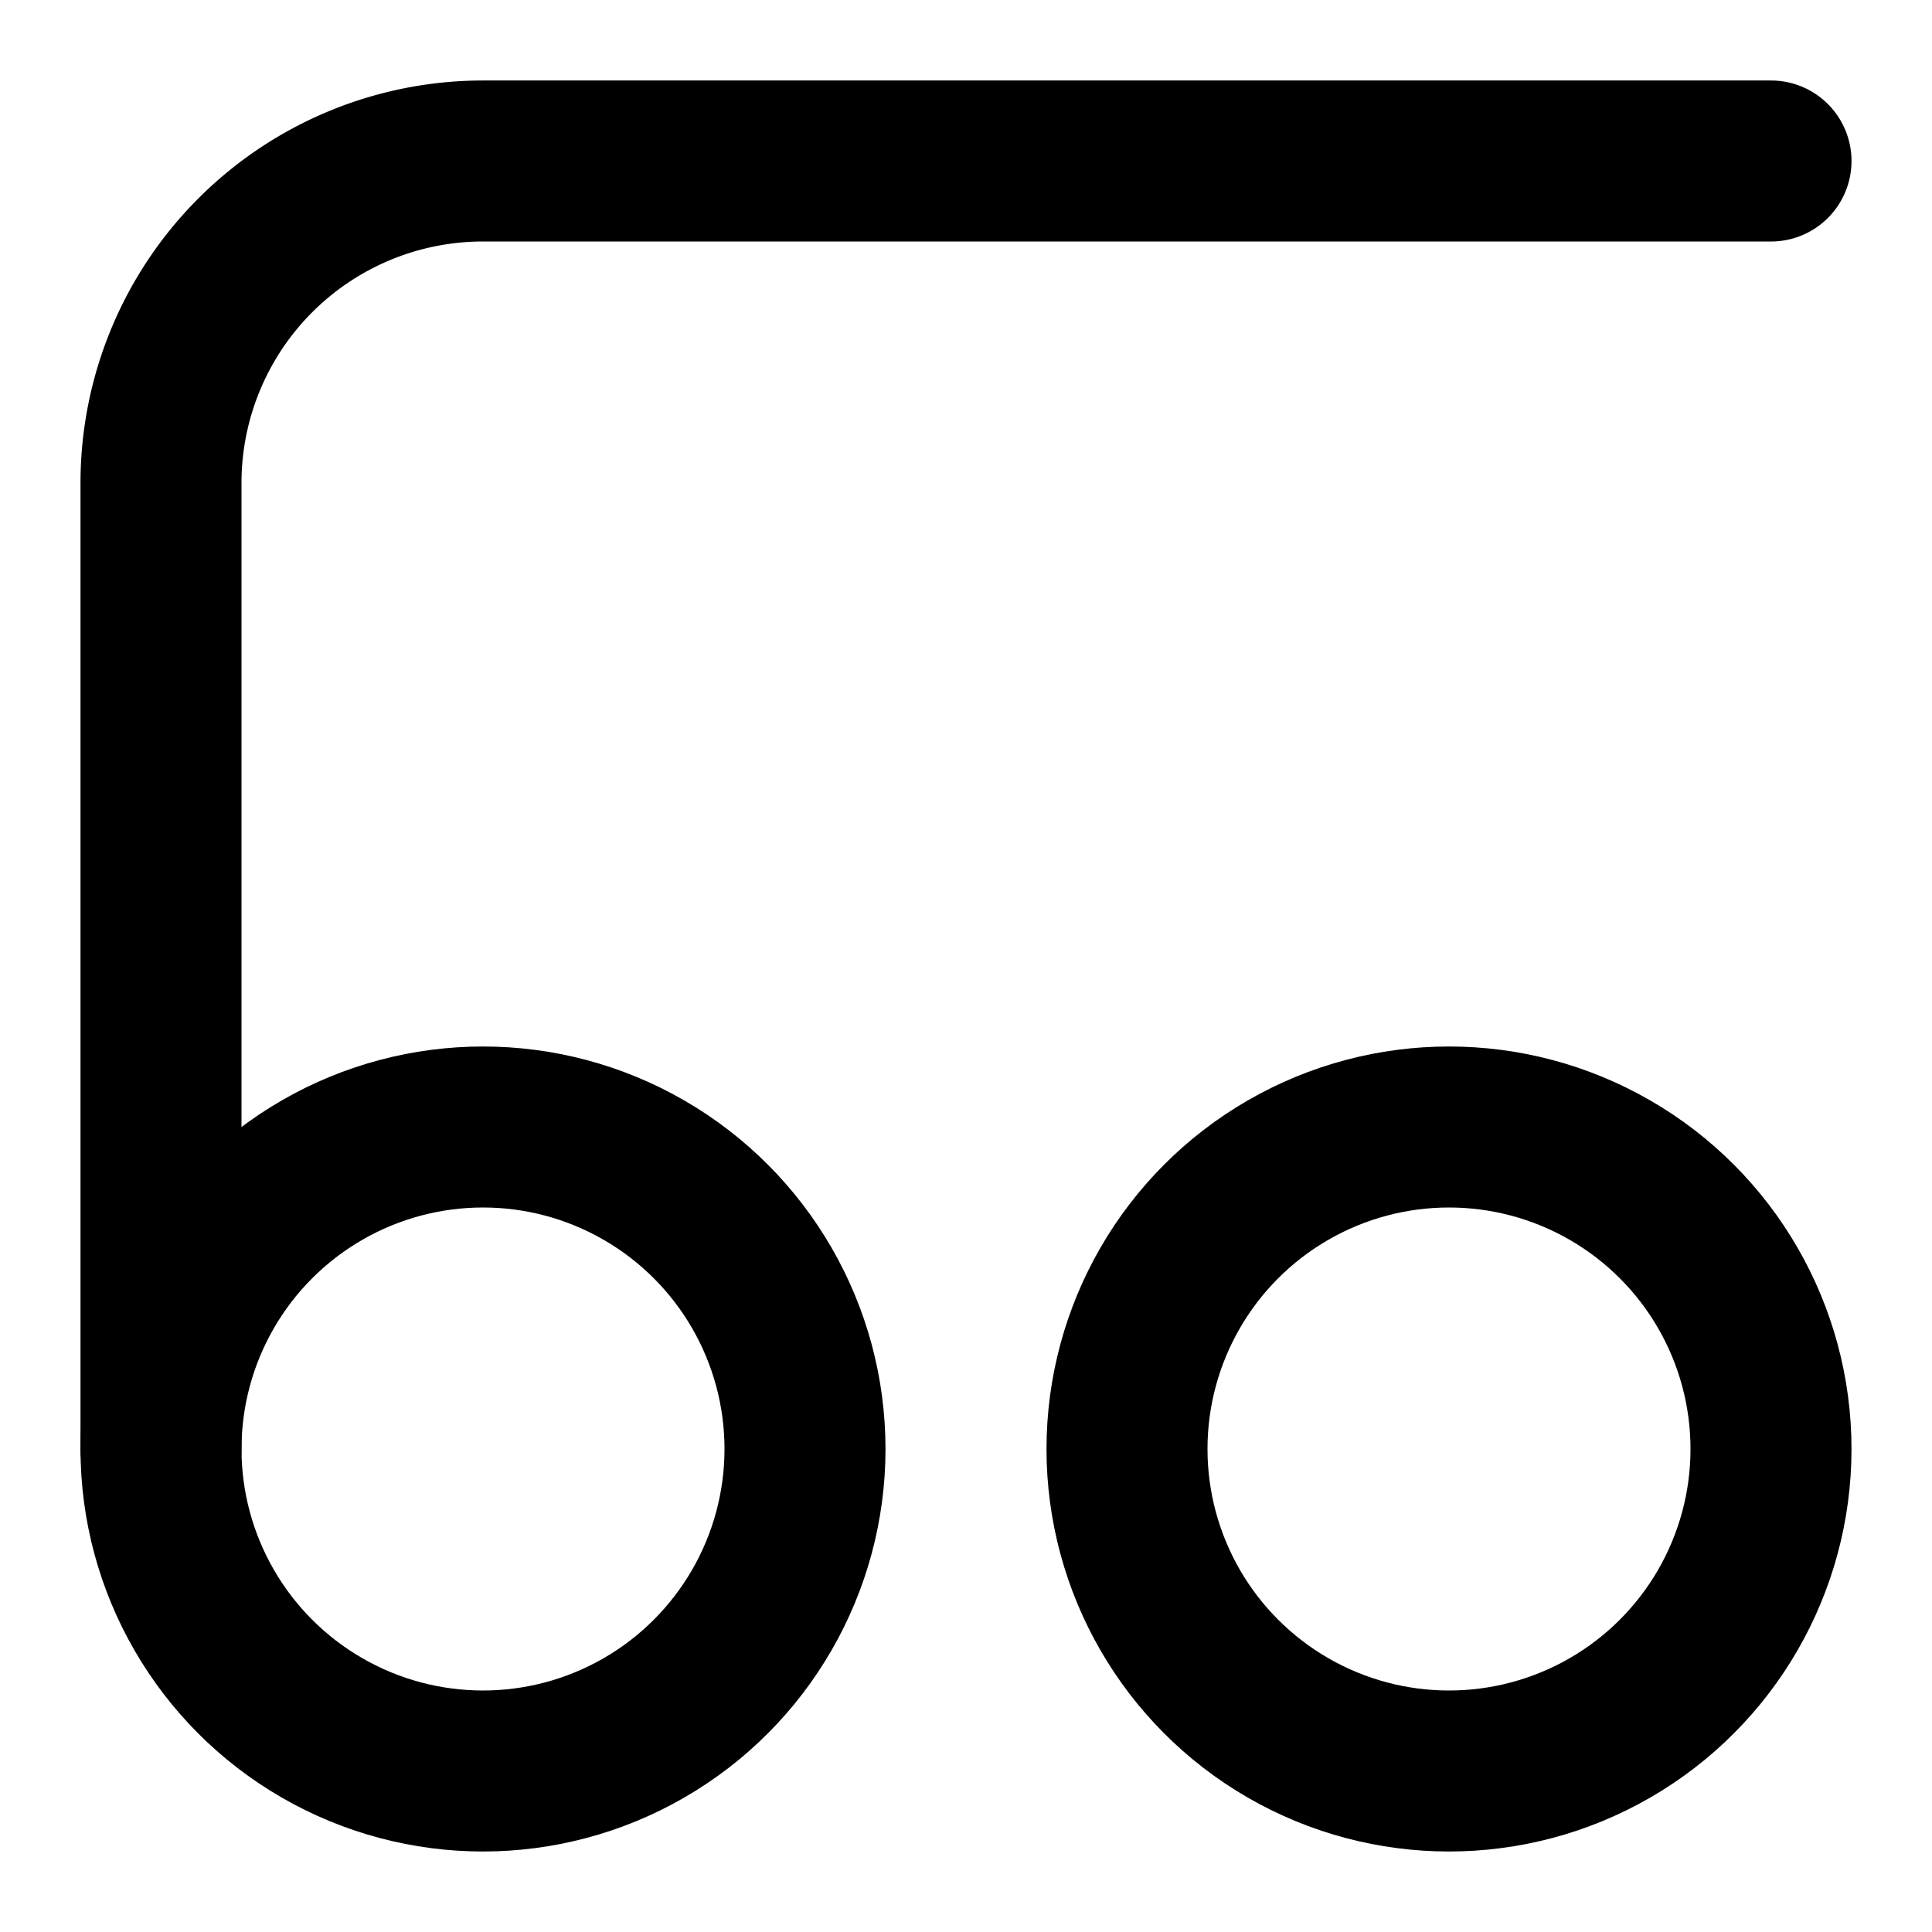
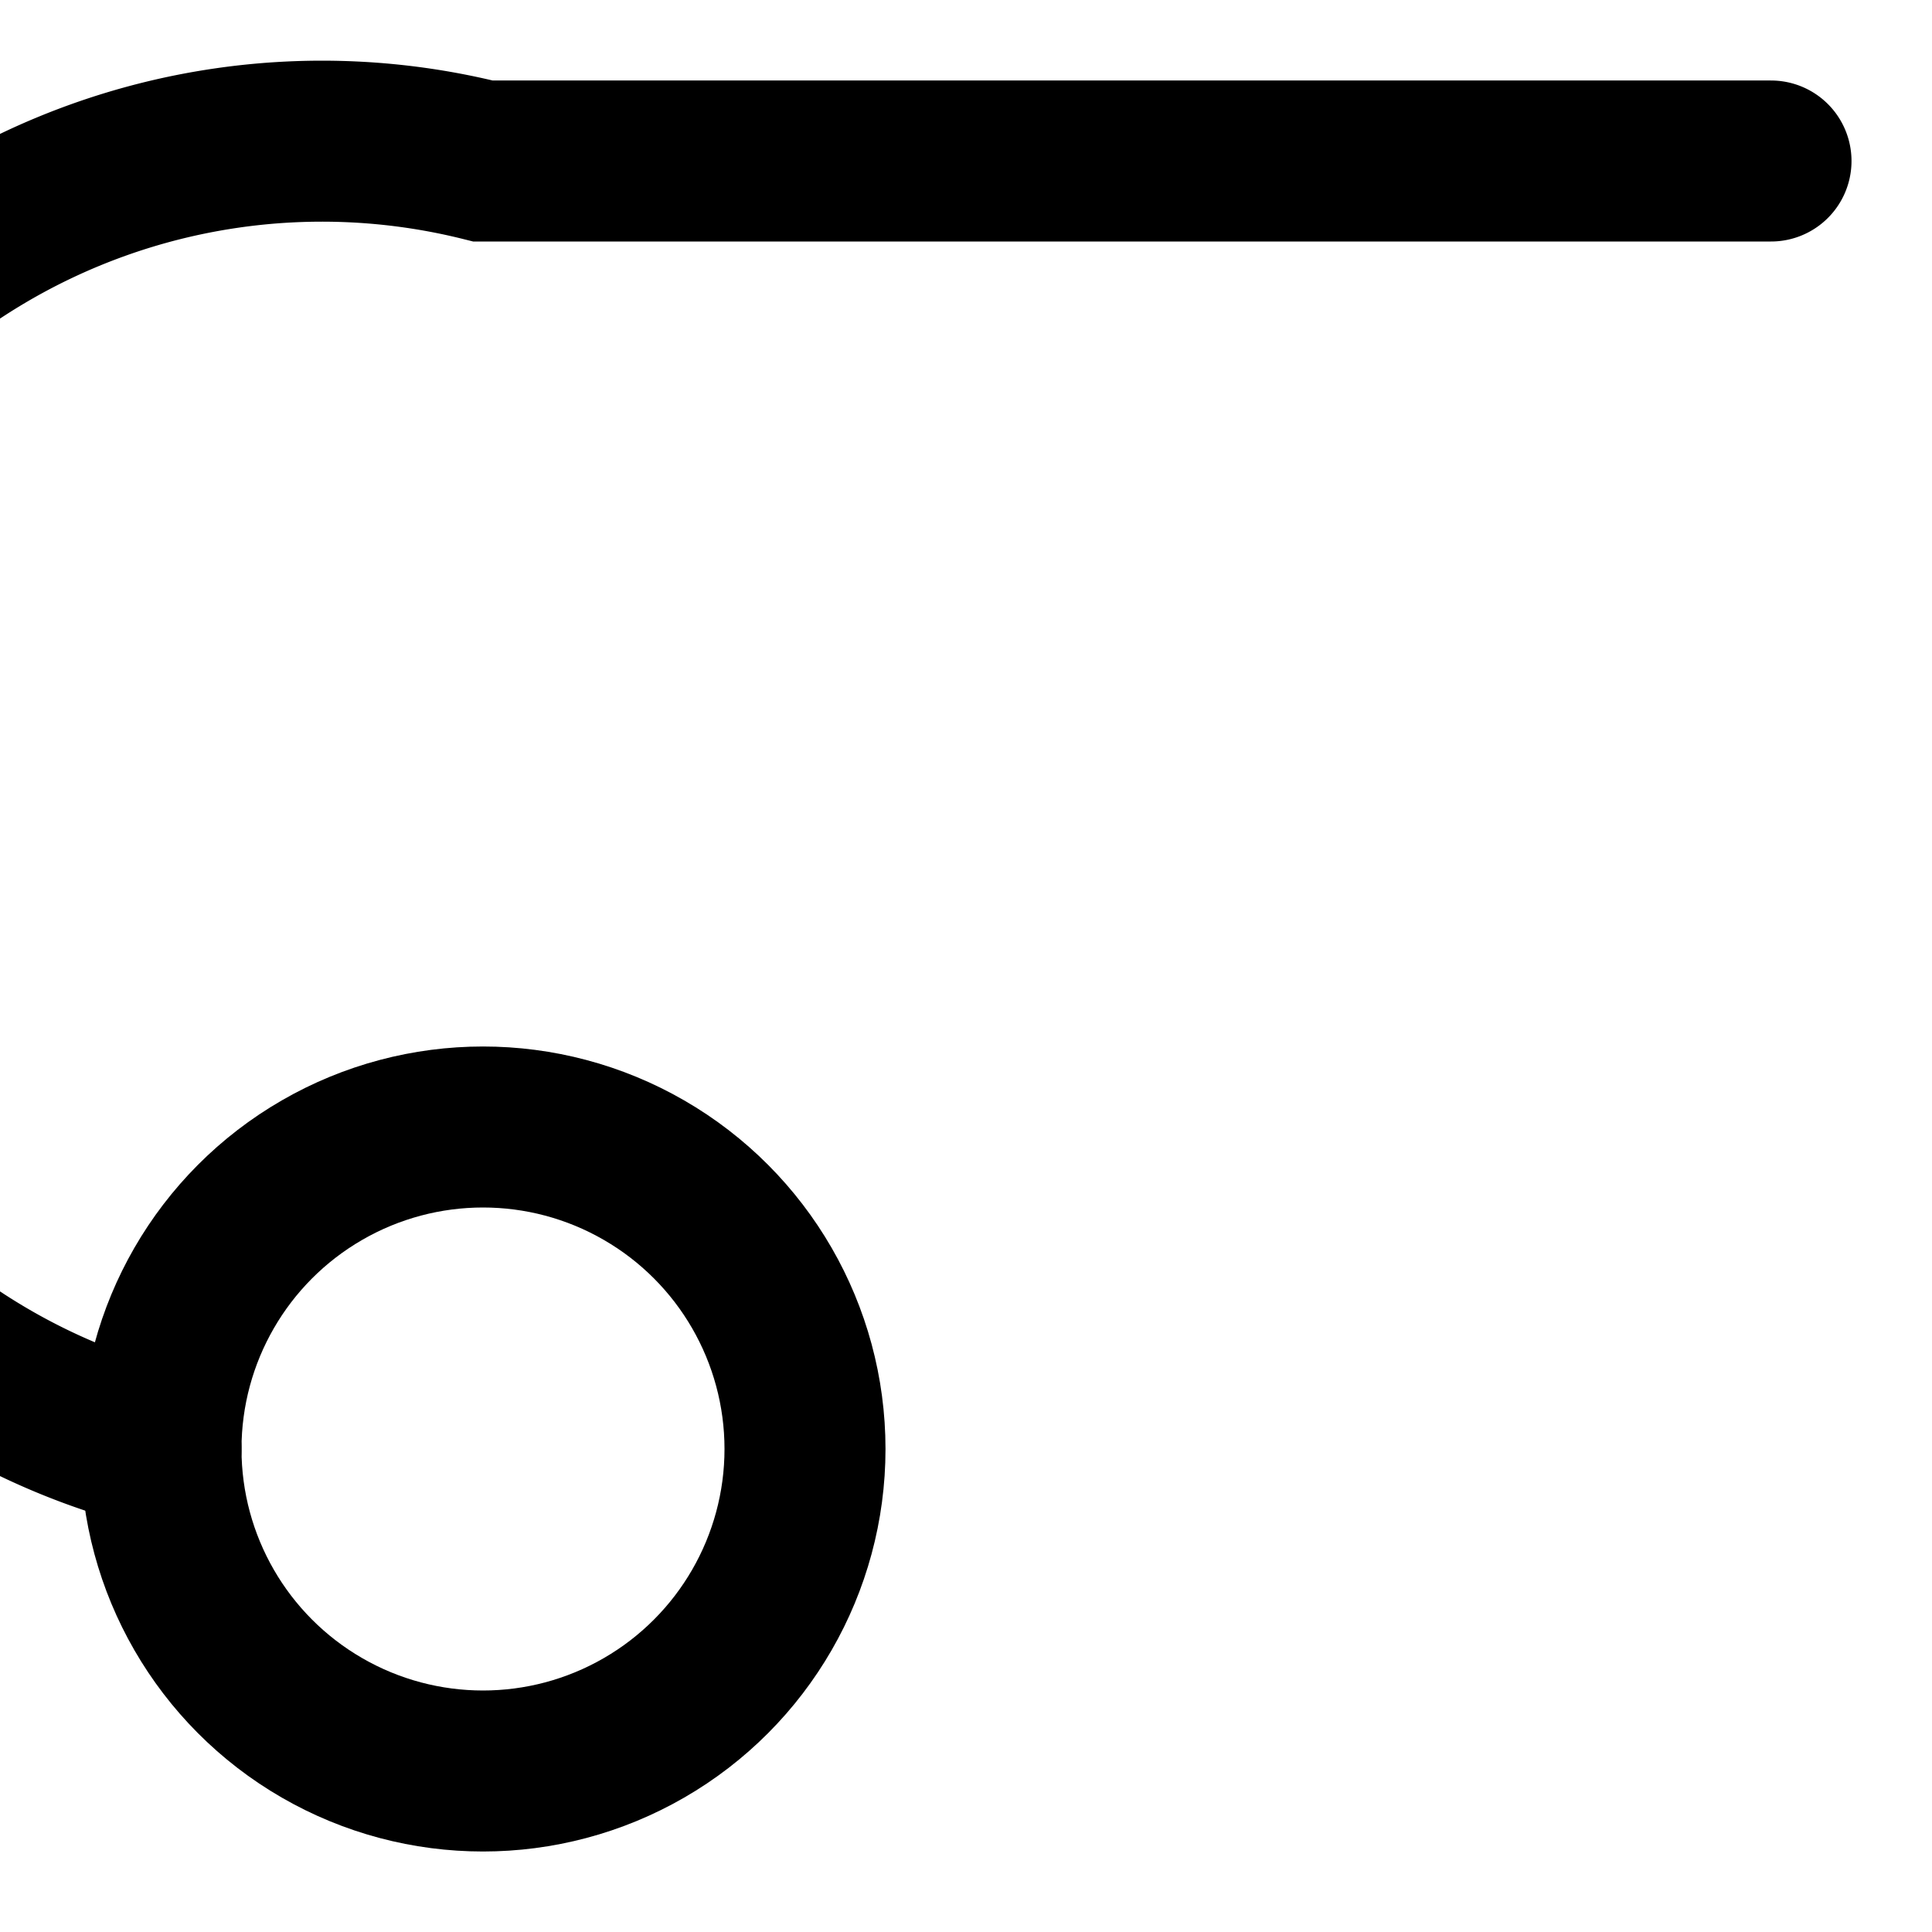
<svg xmlns="http://www.w3.org/2000/svg" height="480" width="480">
  <circle cx="120" cy="360" r="80" stroke="black" stroke-width="40" fill="none" />
-   <path stroke="black" stroke-width="40" stroke-linecap="round" fill="none" d="M 40,360 V 120 A 80 80 0 0 1 120 40 H 440" />
-   <circle cx="360" cy="360" r="80" stroke="black" stroke-width="40" fill="none" />
+   <path stroke="black" stroke-width="40" stroke-linecap="round" fill="none" d="M 40,360 A 80 80 0 0 1 120 40 H 440" />
</svg>